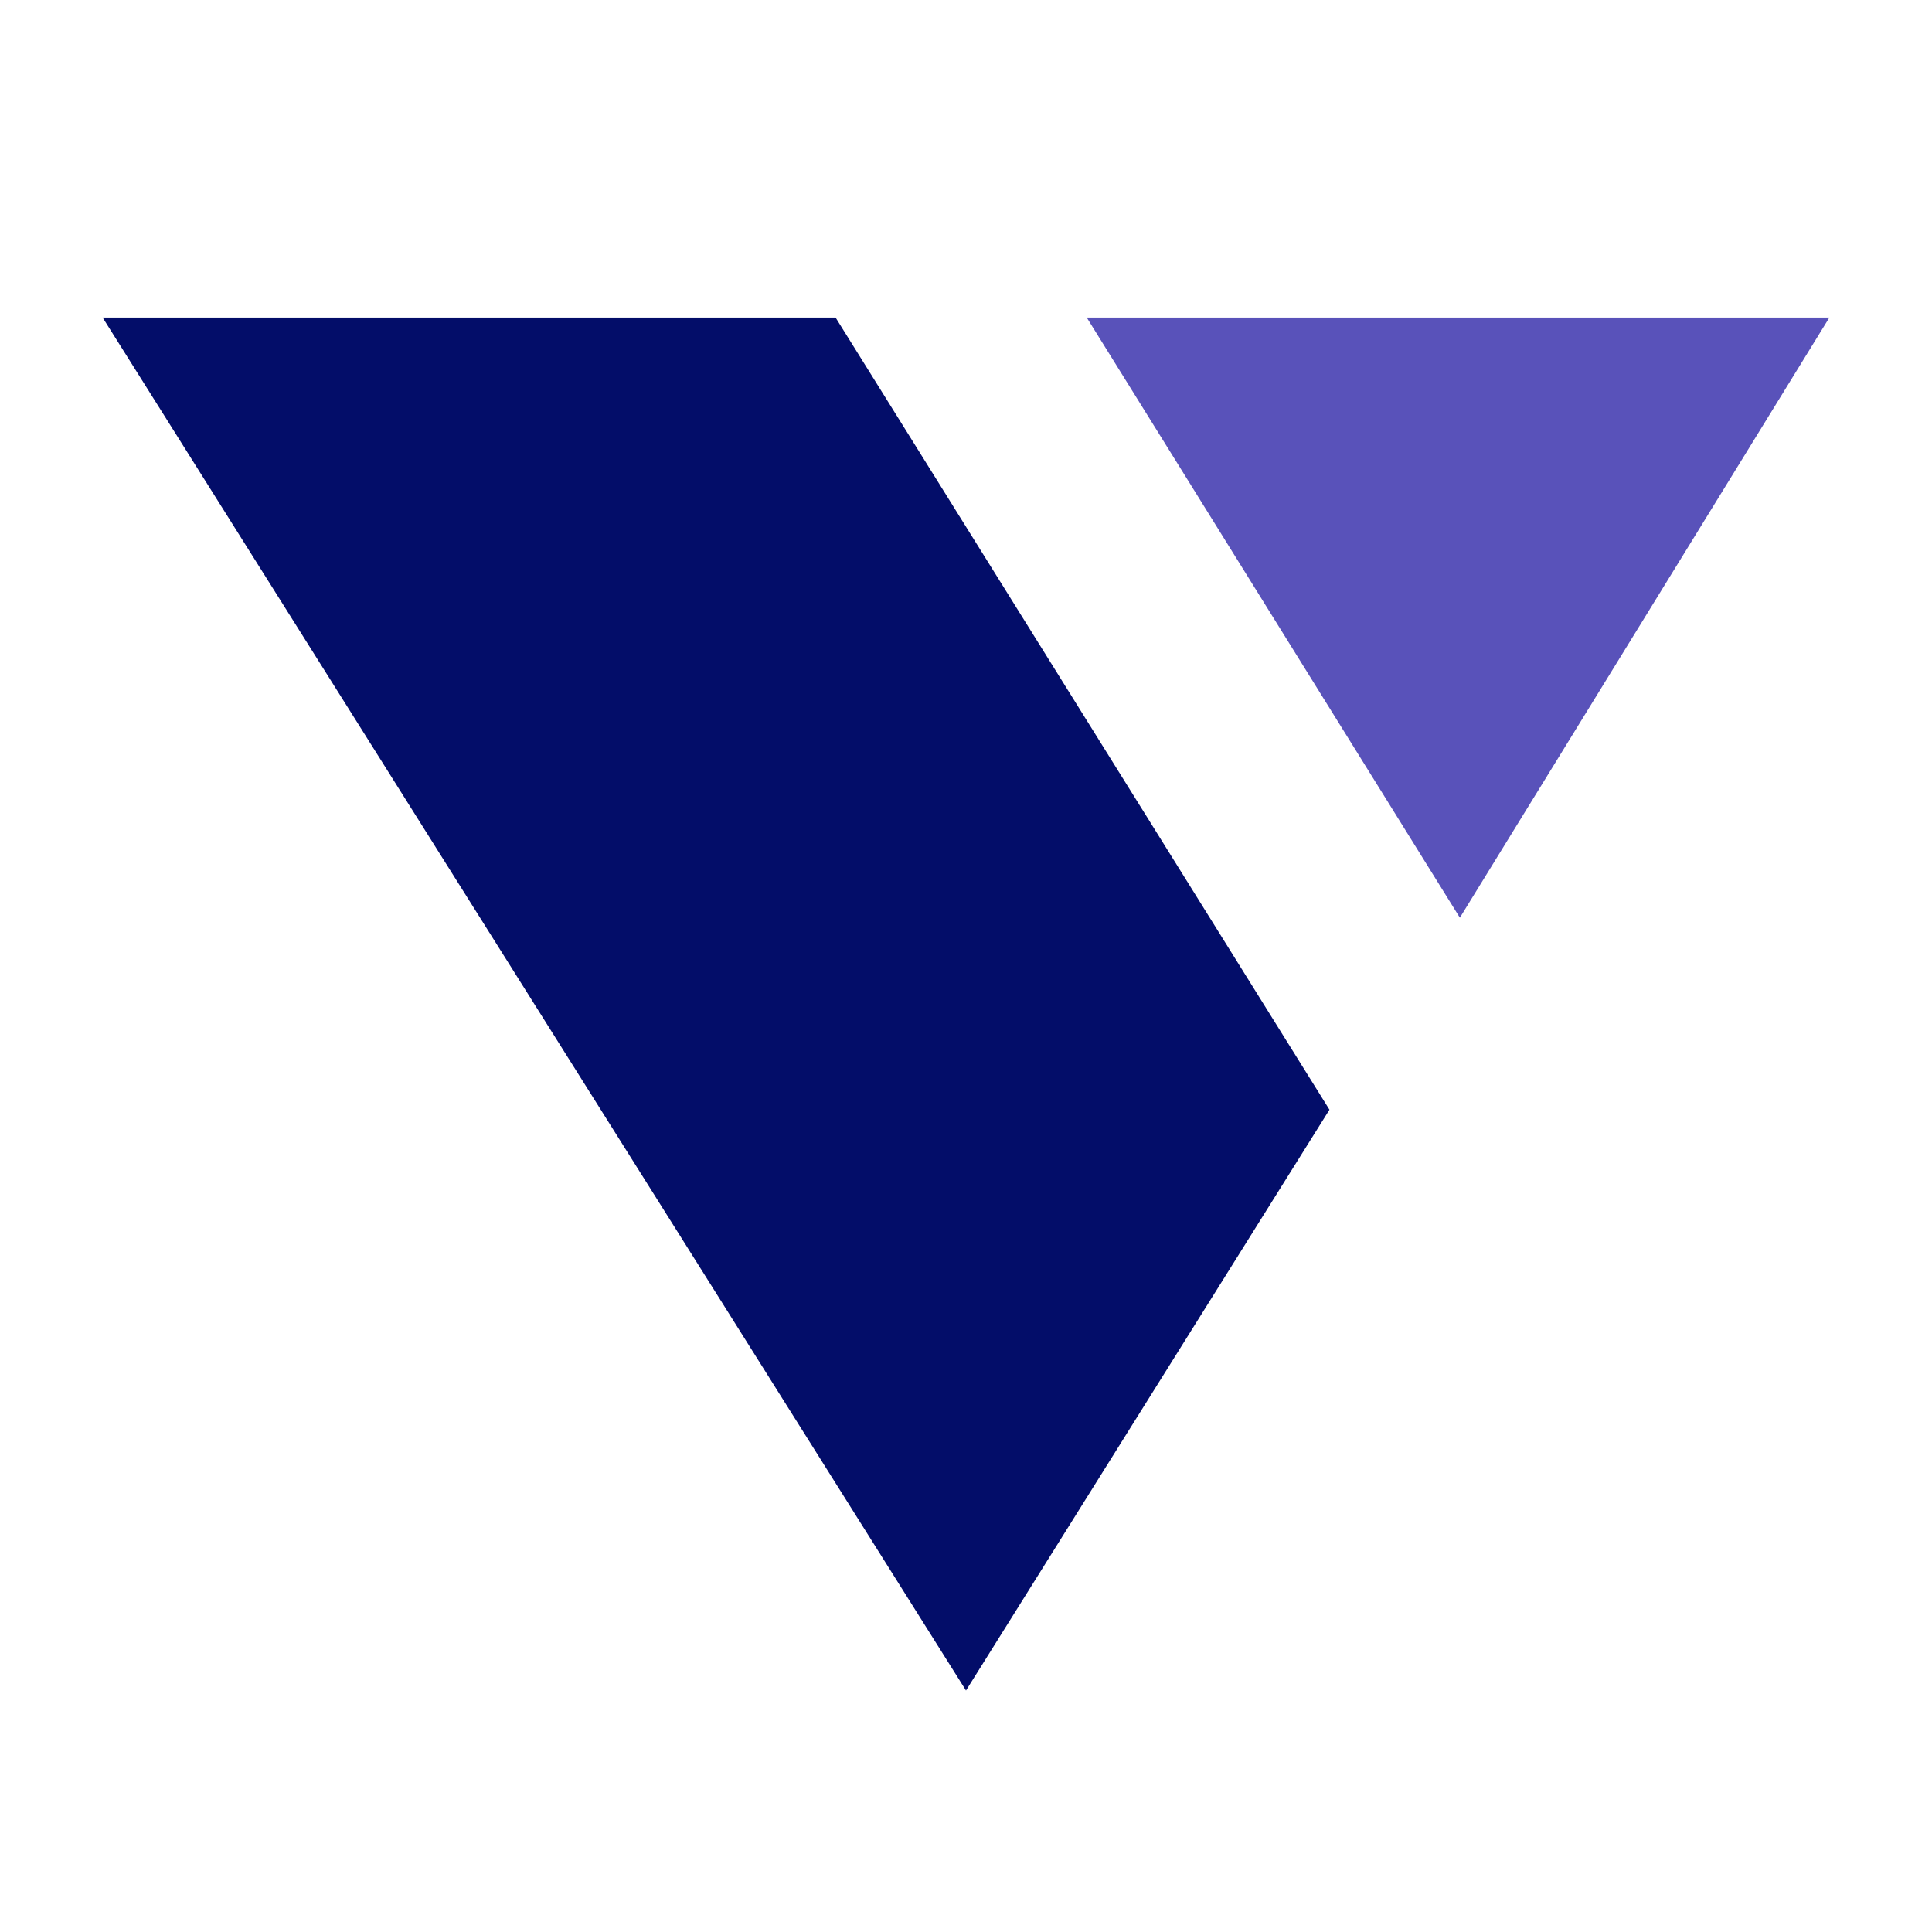
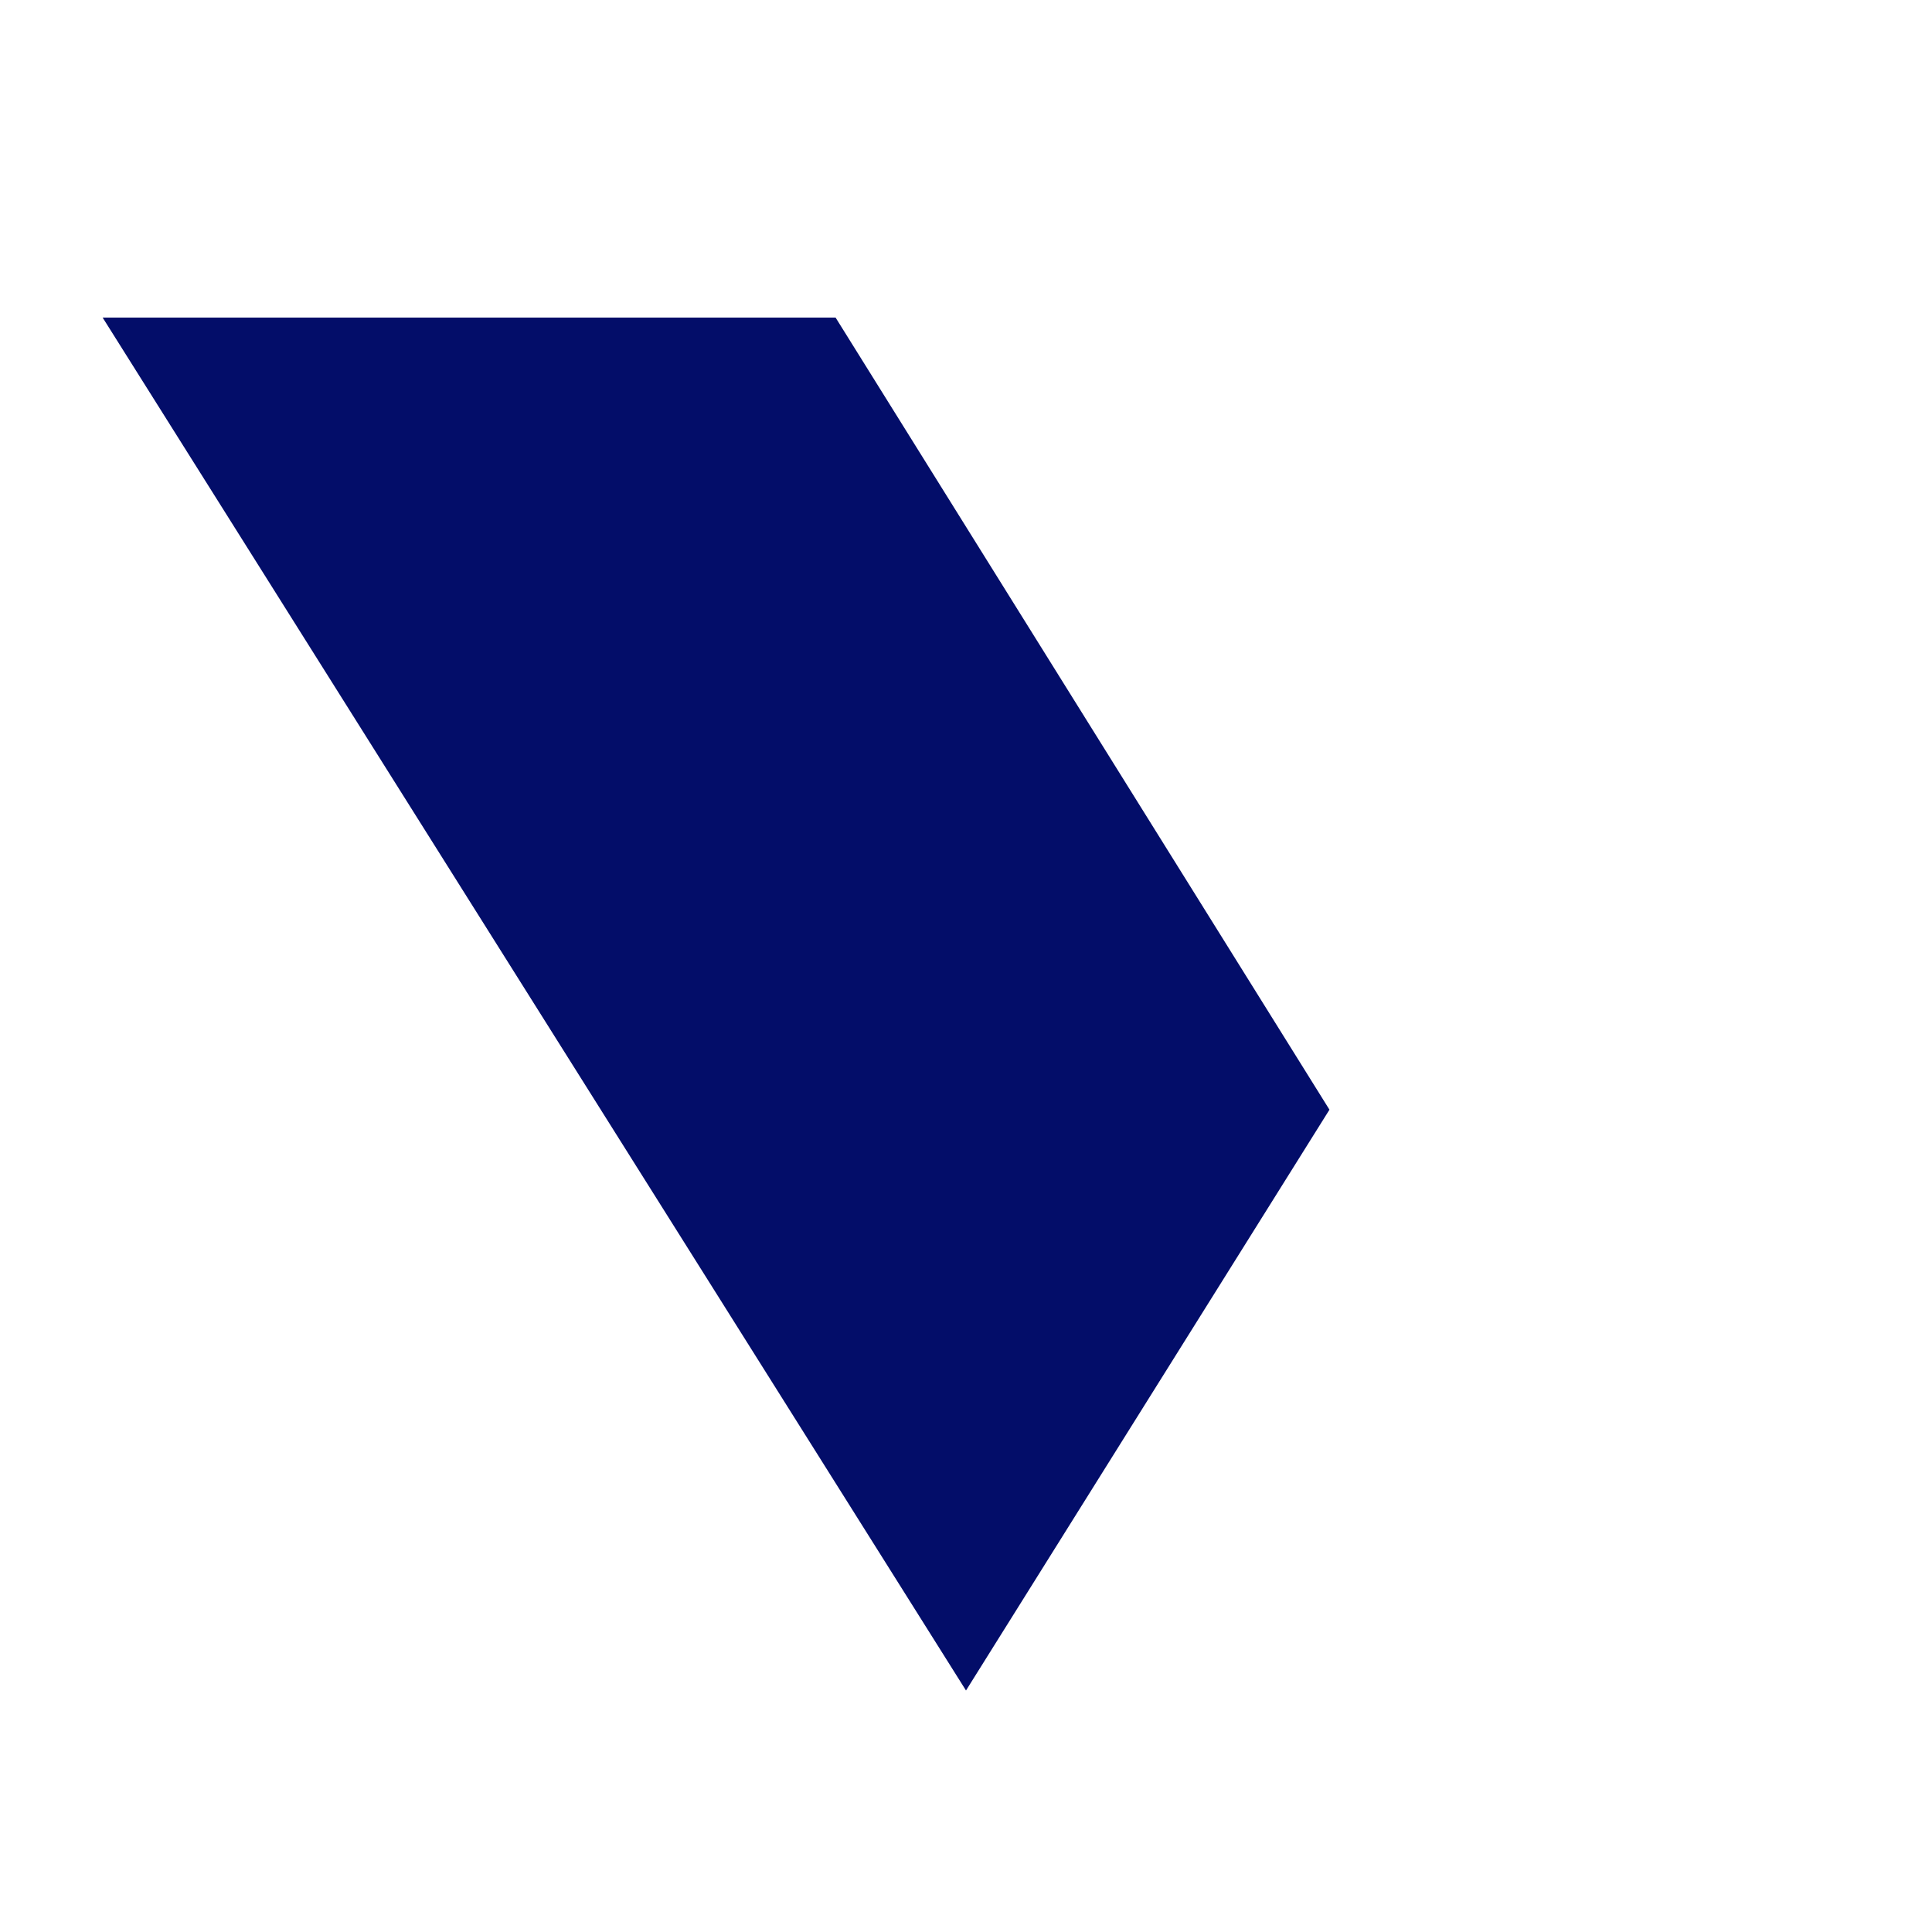
<svg xmlns="http://www.w3.org/2000/svg" version="1.1" id="Layer_1" x="0px" y="0px" viewBox="0 0 16 16" style="enable-background:new 0 0 16 16;" xml:space="preserve">
  <style type="text/css">
	.st0{fill:transparent;}
	.st1{fill:#030D69;}
	.st2{fill:#40E0D0;}
	.st3{fill:#5952BA;}
	.st4{fill:#E51F26;}
	.st5{fill:#030D69;}
	@media ( prefers-color-scheme: dark ) {
		.st1{fill:#FFFFFF;}
	}
</style>
  <rect x="-0.58" y="-0.36" class="st0" width="16.81" height="16.63" />
  <g>
    <polygon class="st1" points="0.85,2.63 8,14 11.01,9.19 6.92,2.63  " />
-     <polygon class="st3" points="9,2.63 12.09,7.6 15.15,2.63  " />
  </g>
</svg>